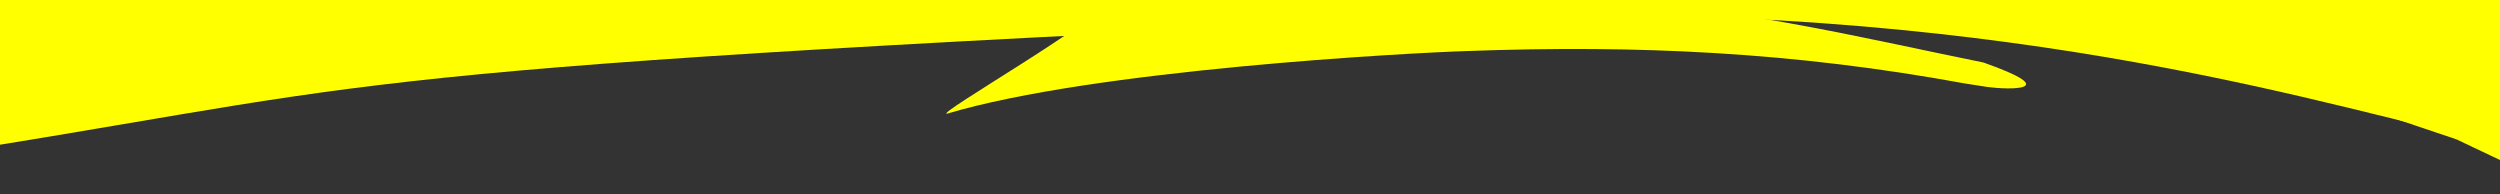
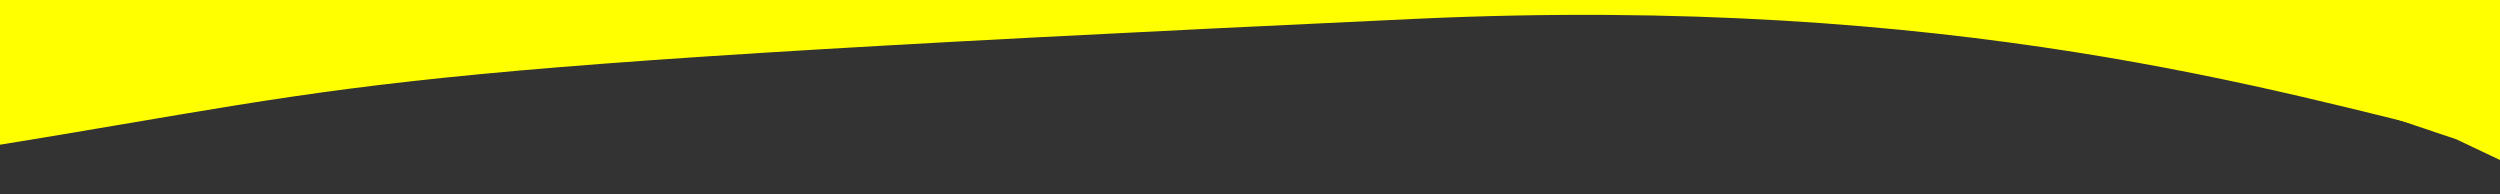
<svg xmlns="http://www.w3.org/2000/svg" width="1920" height="149" viewBox="0 0 1920 149" fill="none">
  <rect x="0" y="0" width="1920" height="149" fill="#333333" stroke="none" />
  <g clip-path="url(#clip0_9319_250919)">
    <rect width="1920" height="149" fill="none" />
    <path d="M943.411 -103.475C979.827 -101.471 1572.94 -94.662 1895.92 105.375C1752.17 71.572 1502.83 -4.906 1086.16 14.512C199.623 55.828 310.85 63.943 -90.454 125.492L-97.332 -0.308C-33.781 -4.708 926.172 -104.424 943.411 -103.475Z" fill="#FFFF00" />
    <path d="M1921.51 -178.364L1236.66 -94.209L1068.42 -73.535L1592.8 8.119L1886.56 107.03L1974.29 148.641L1921.51 -178.364Z" fill="#FFFF00" />
-     <path d="M1509.02 64.097C1377.65 40.002 1257.84 34.364 1126.31 39.209C1082.42 40.584 839.99 53.555 727.296 87.328C717.417 88.337 849.499 12.711 847.995 1.868C846.483 -9.111 973.325 -21.379 983.366 -22.16C1072.1 -29.047 1160.9 -10.64 1249.17 2.391C1338.49 6.742 1434.7 30.03 1523.27 48.007C1585.52 69.935 1542.98 69.014 1526.38 66.804L1509.02 64.097Z" fill="#FFFF00" />
  </g>
  <defs>
    <clipPath id="clip0_9319_250919">
      <rect width="1920" height="149" fill="none" />
    </clipPath>
  </defs>
</svg>